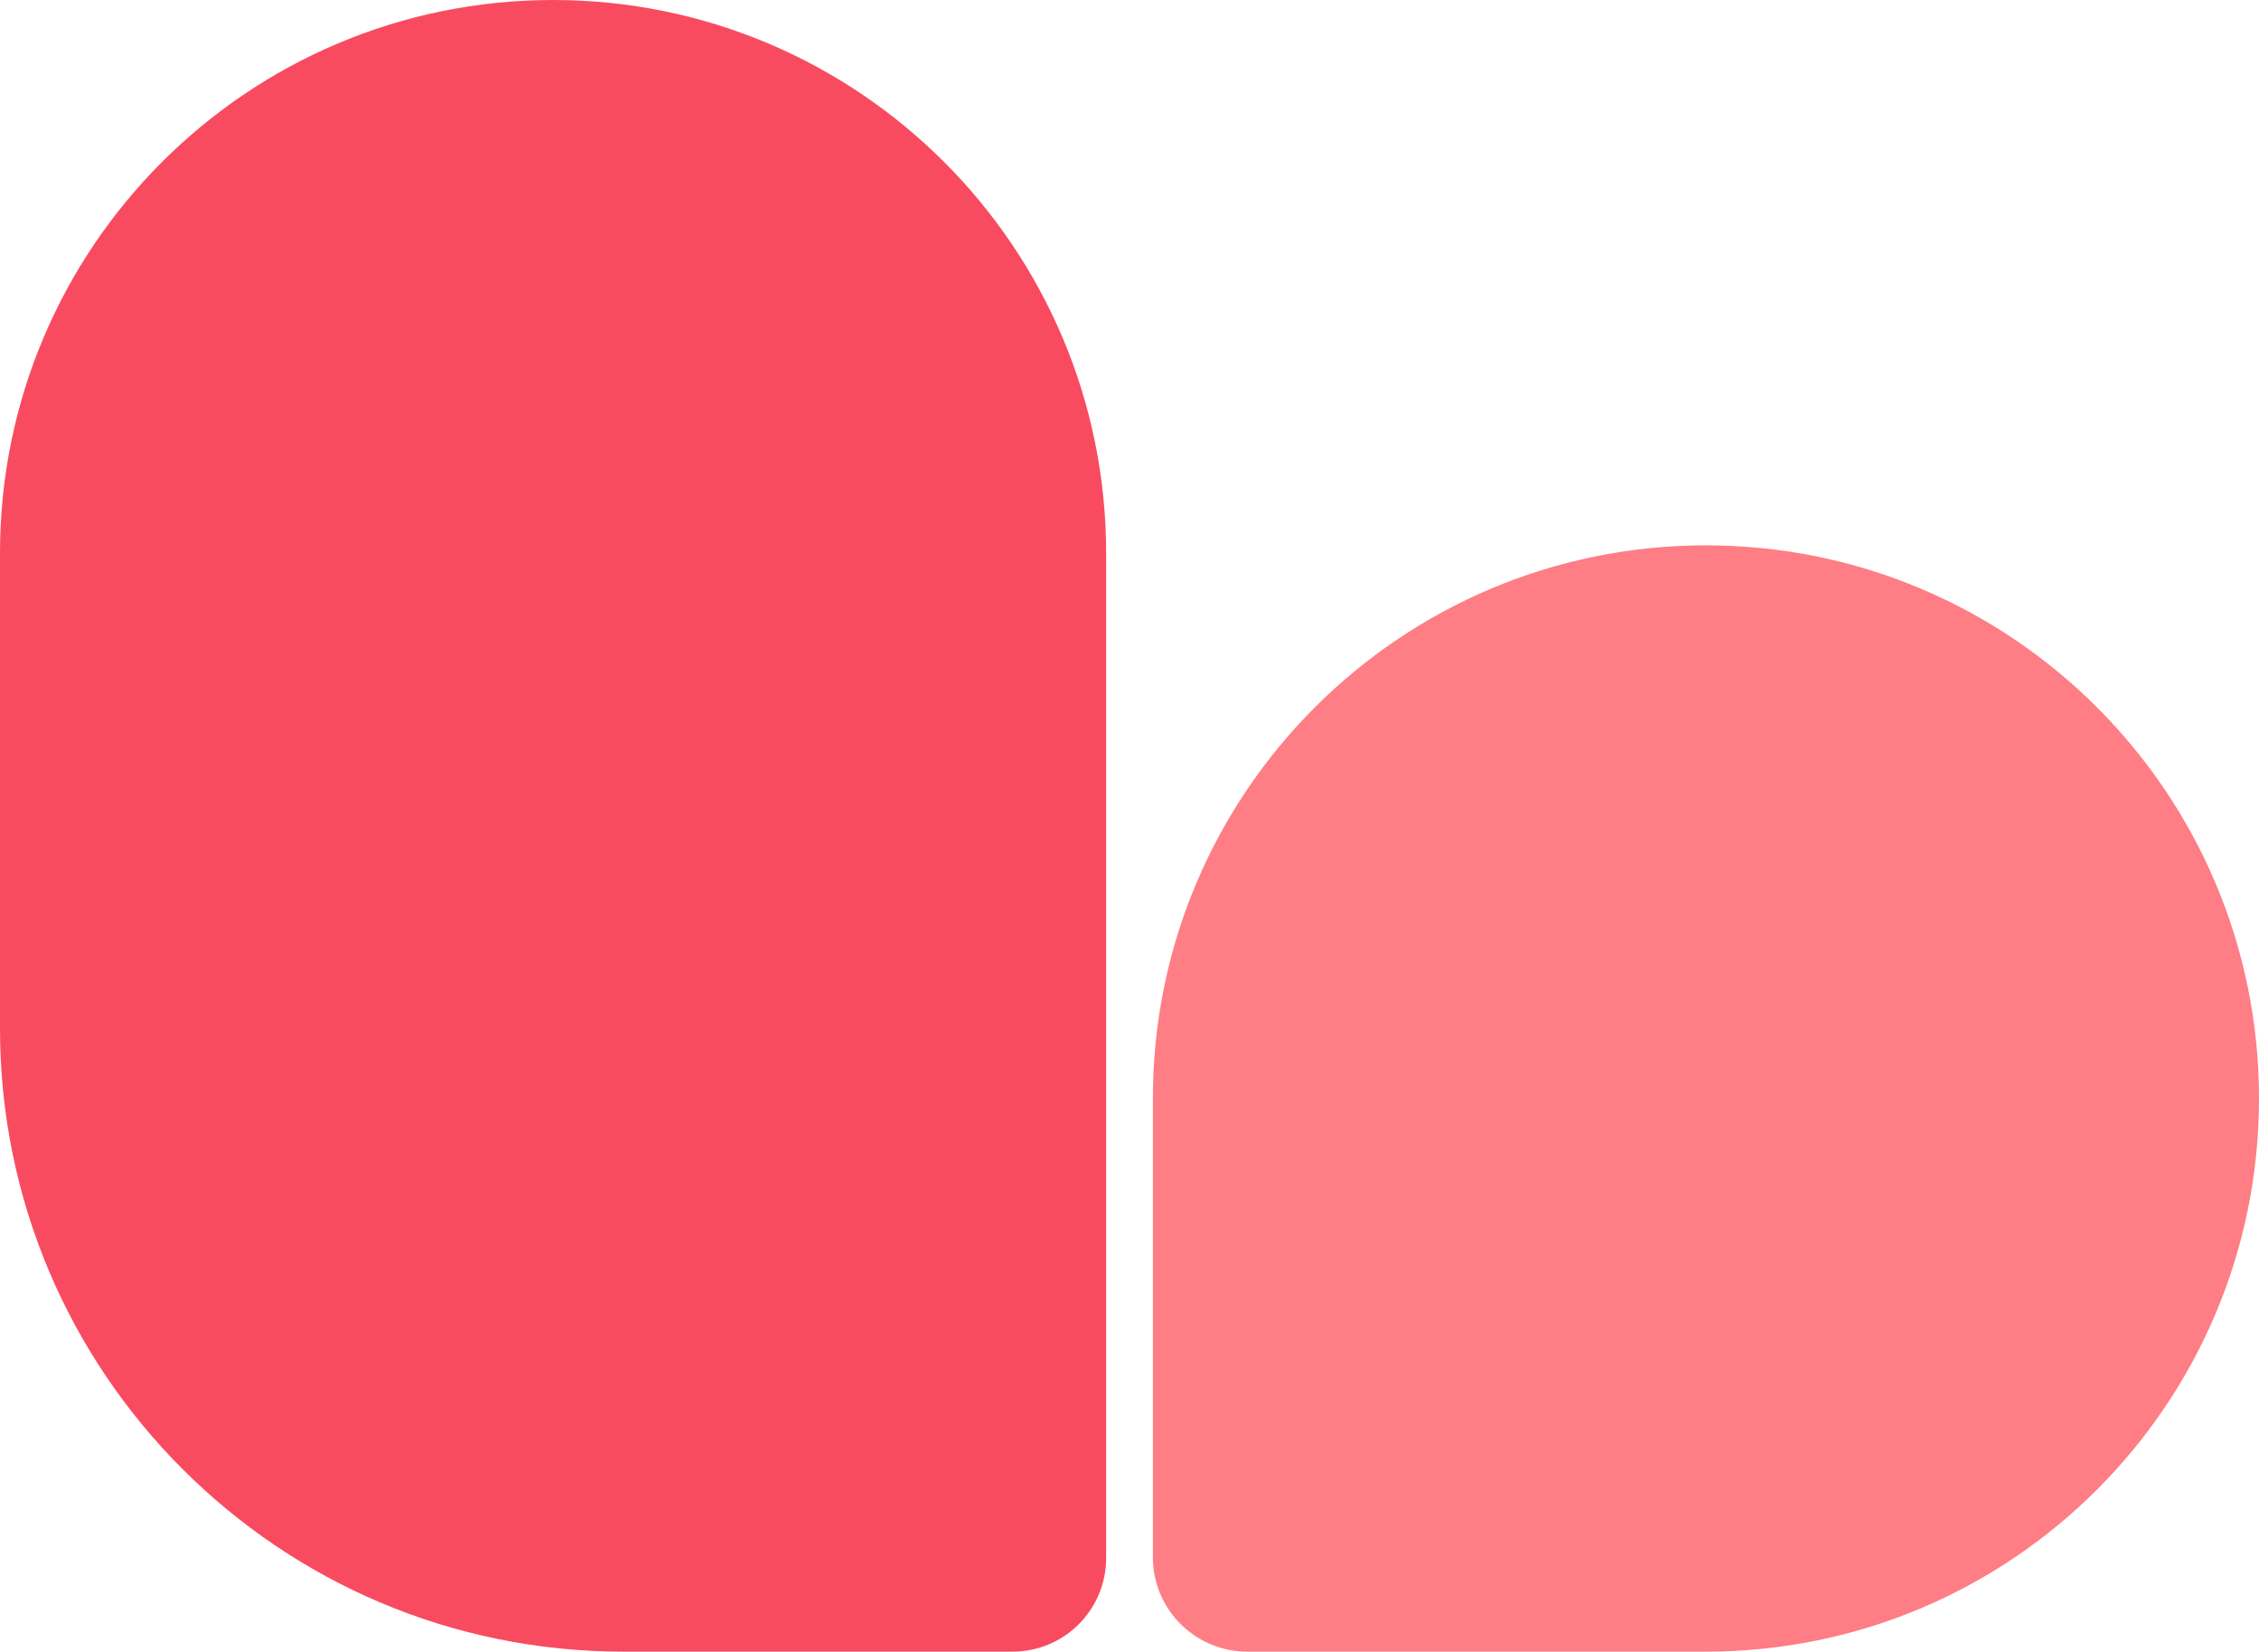
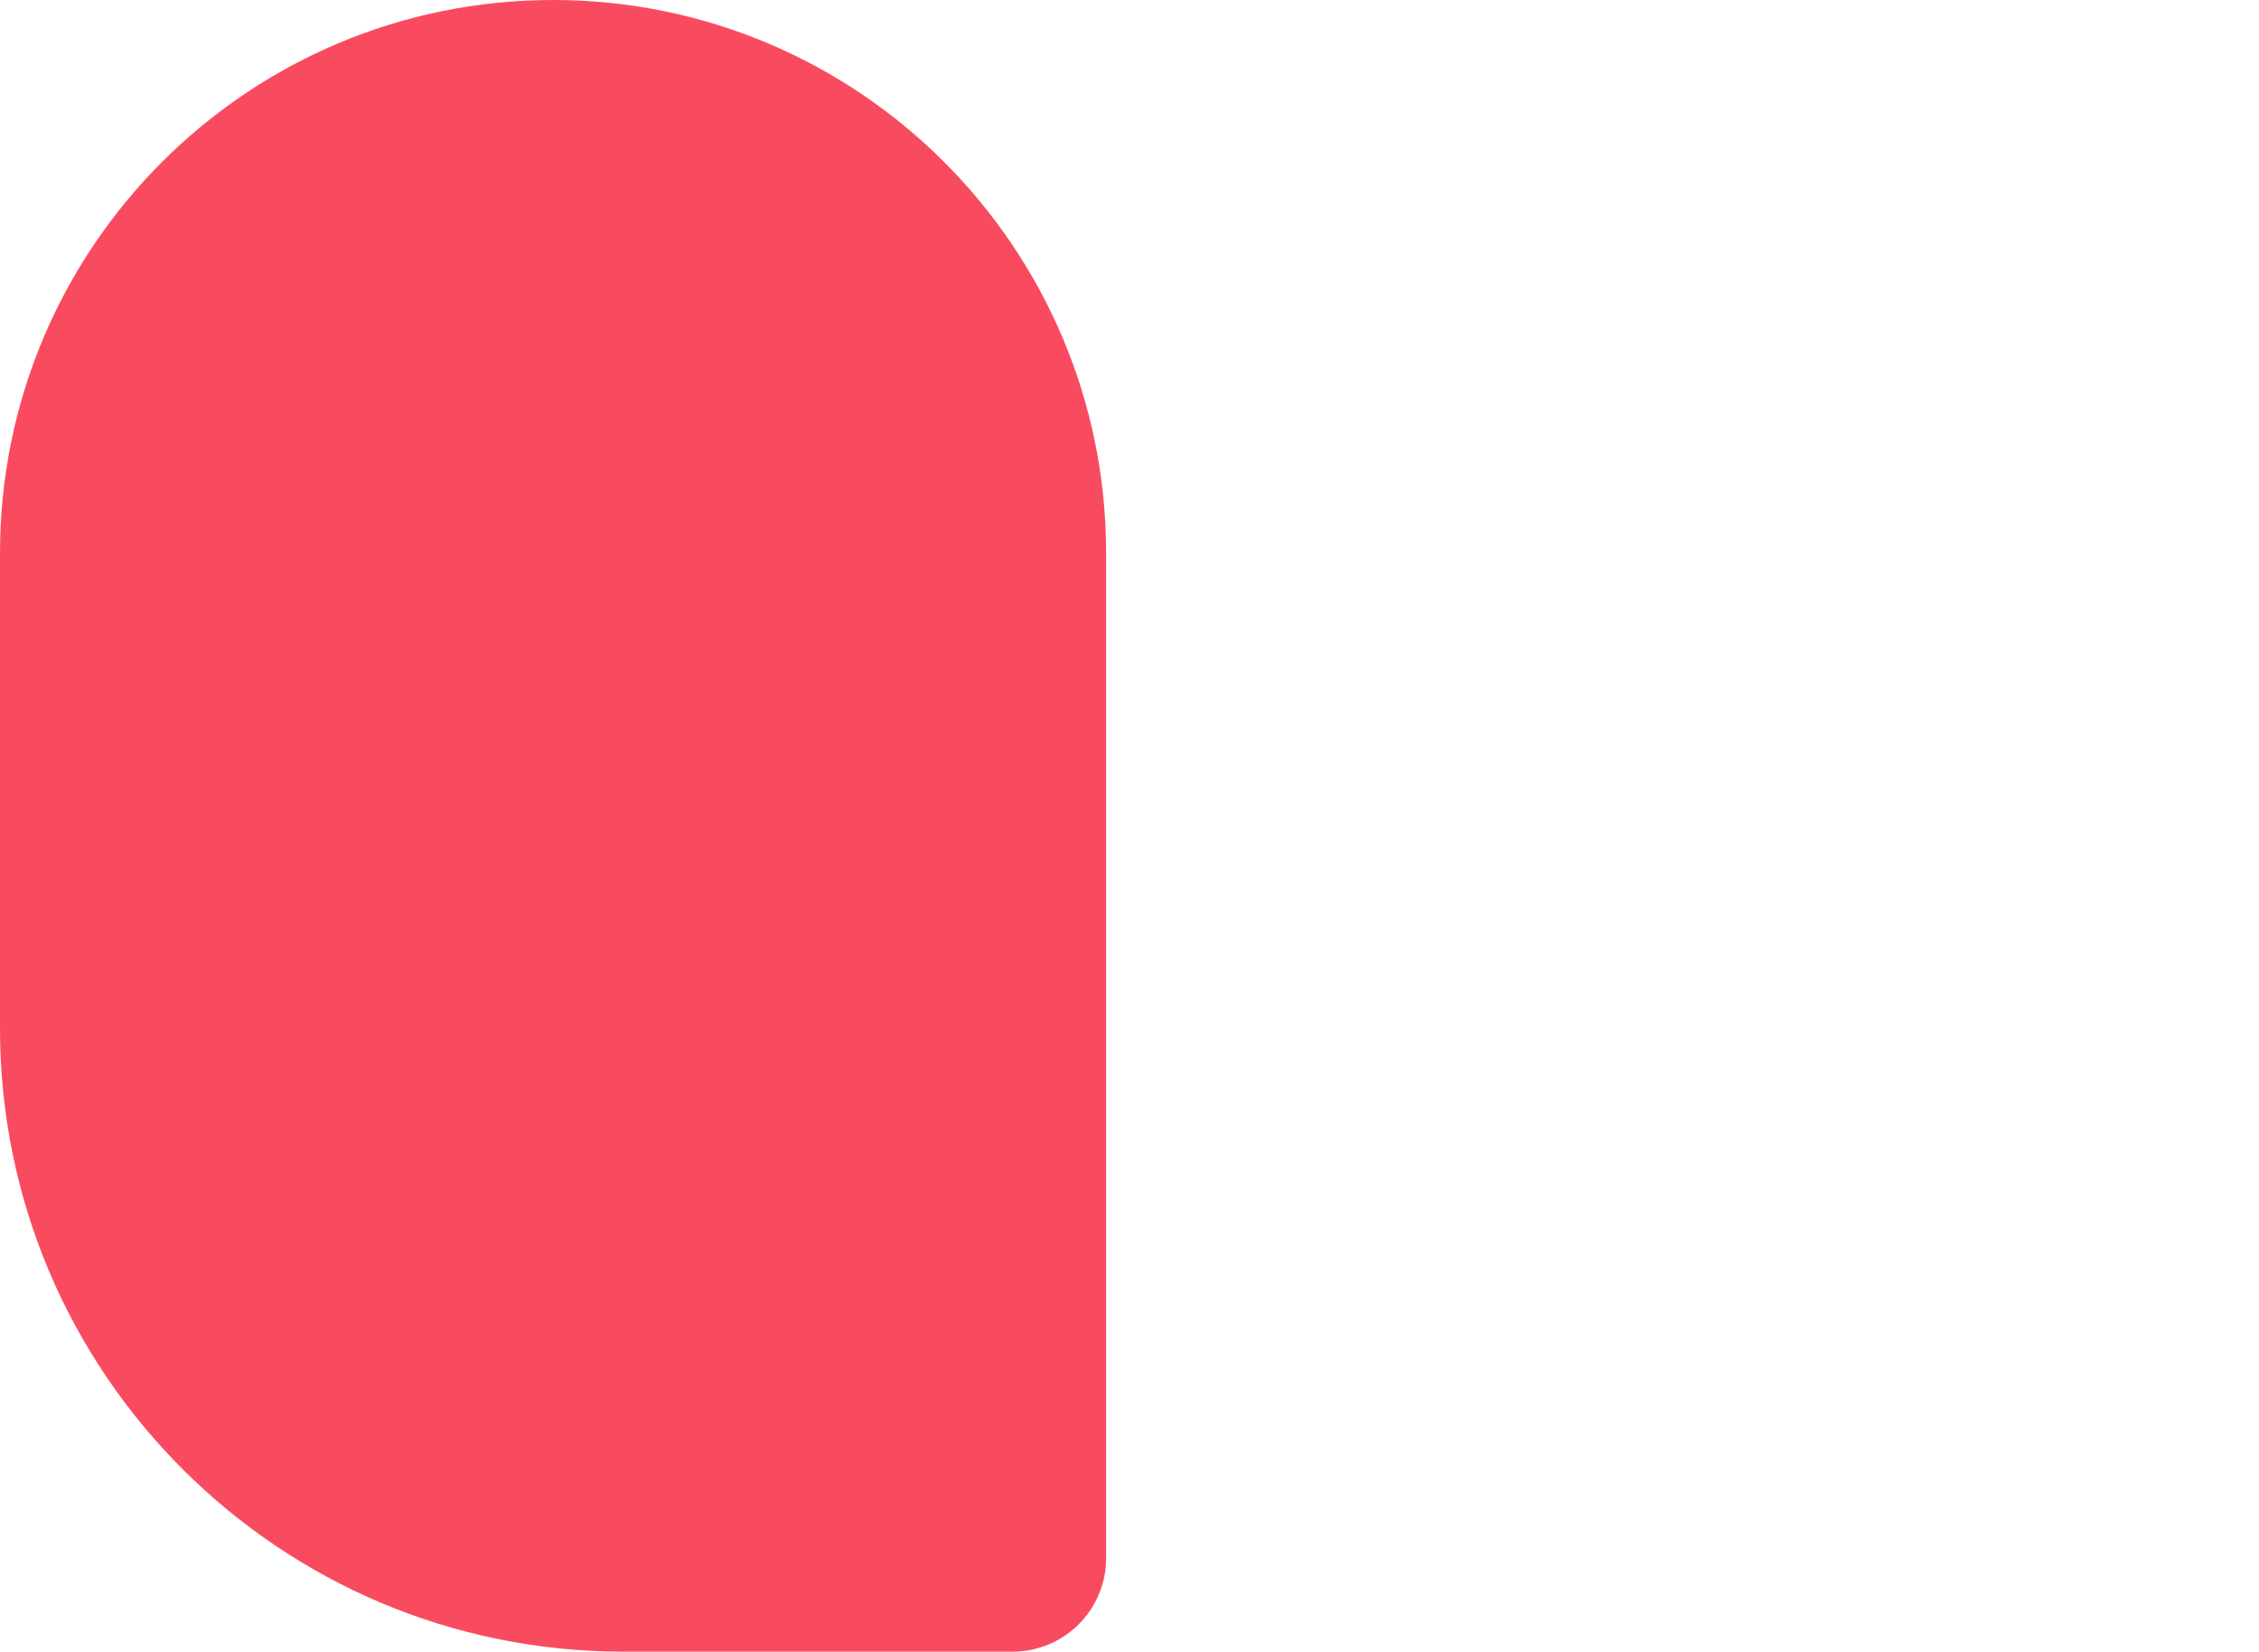
<svg xmlns="http://www.w3.org/2000/svg" width="290" height="212" viewBox="0 0 290 212" fill="none">
  <path d="M142 200C142 206.627 136.627 212 130 212L80 212C35.817 212 -1.21275e-05 176.183 -8.26497e-06 132L-2.93218e-06 71C4.95861e-07 31.788 31.788 5.62373e-06 71 9.05177e-06C110.212 1.24798e-05 142 31.788 142 71L142 200Z" fill="#F94B60" />
-   <path d="M219 70C258.212 70 290 101.788 290 141C290 180.212 258.212 212 219 212L160.122 212C153.427 212 148 206.573 148 199.878L148 141C148 101.788 179.788 70 219 70Z" fill="#FF7D84" />
</svg>